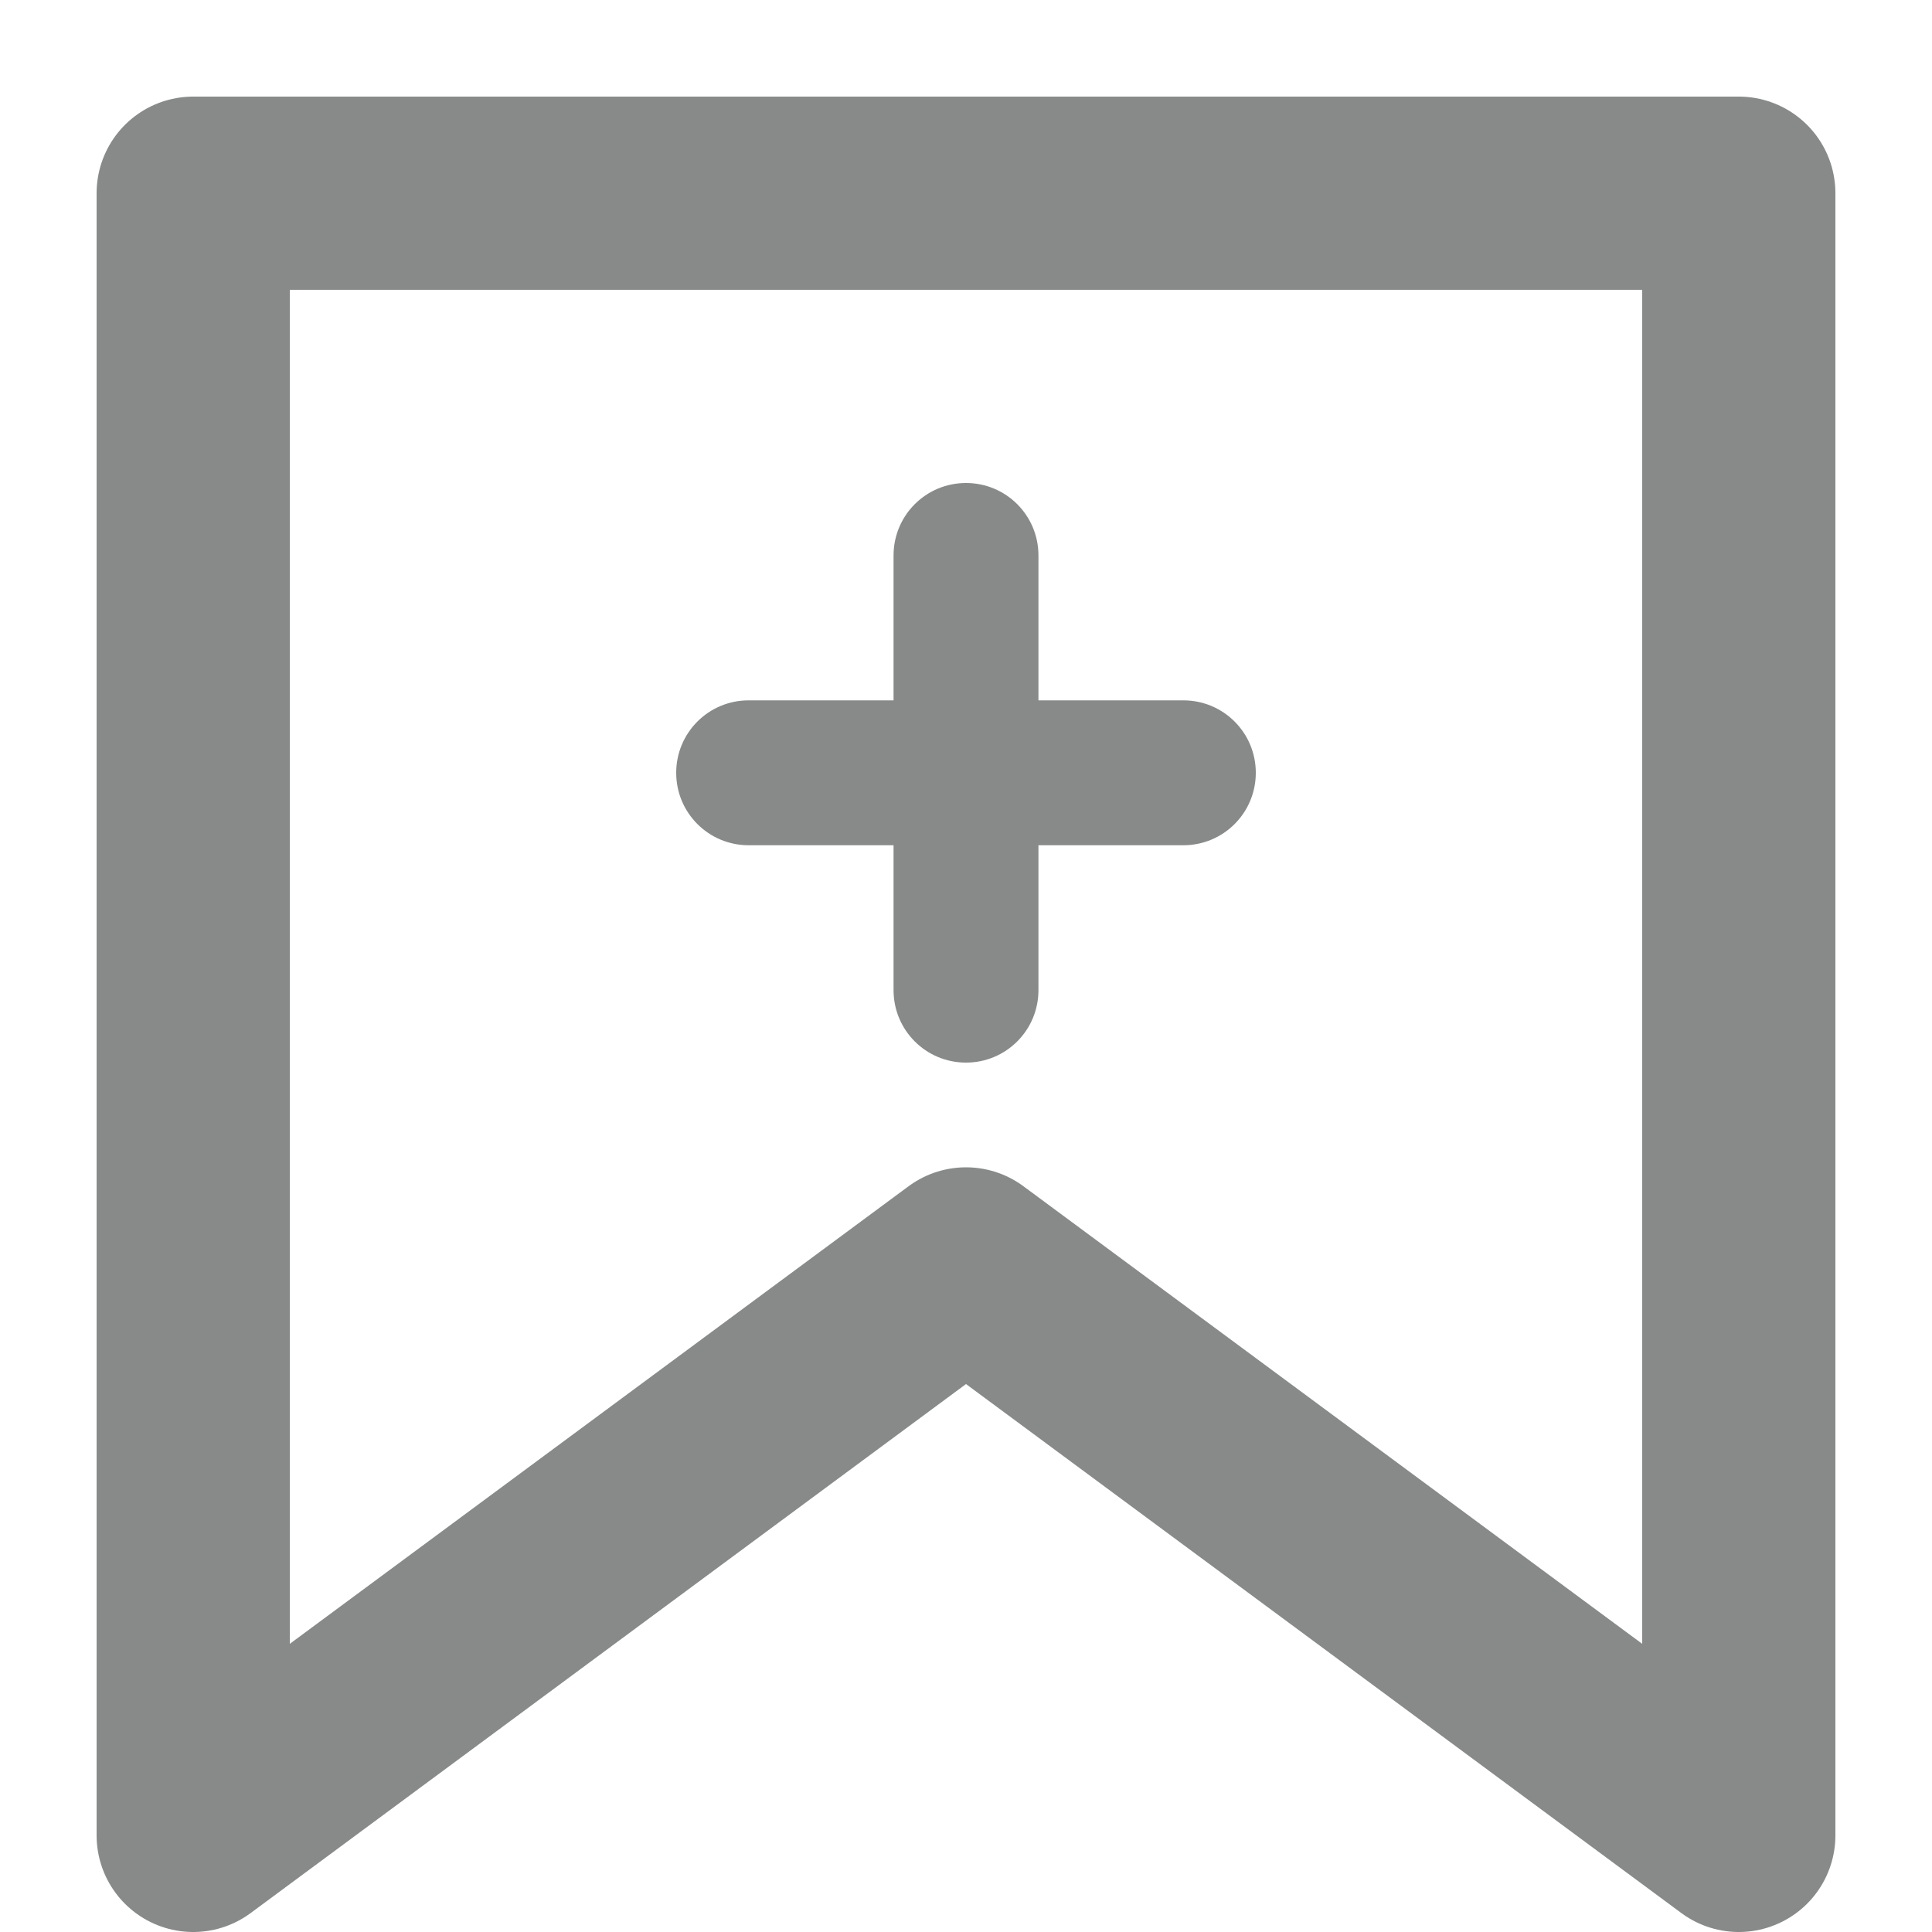
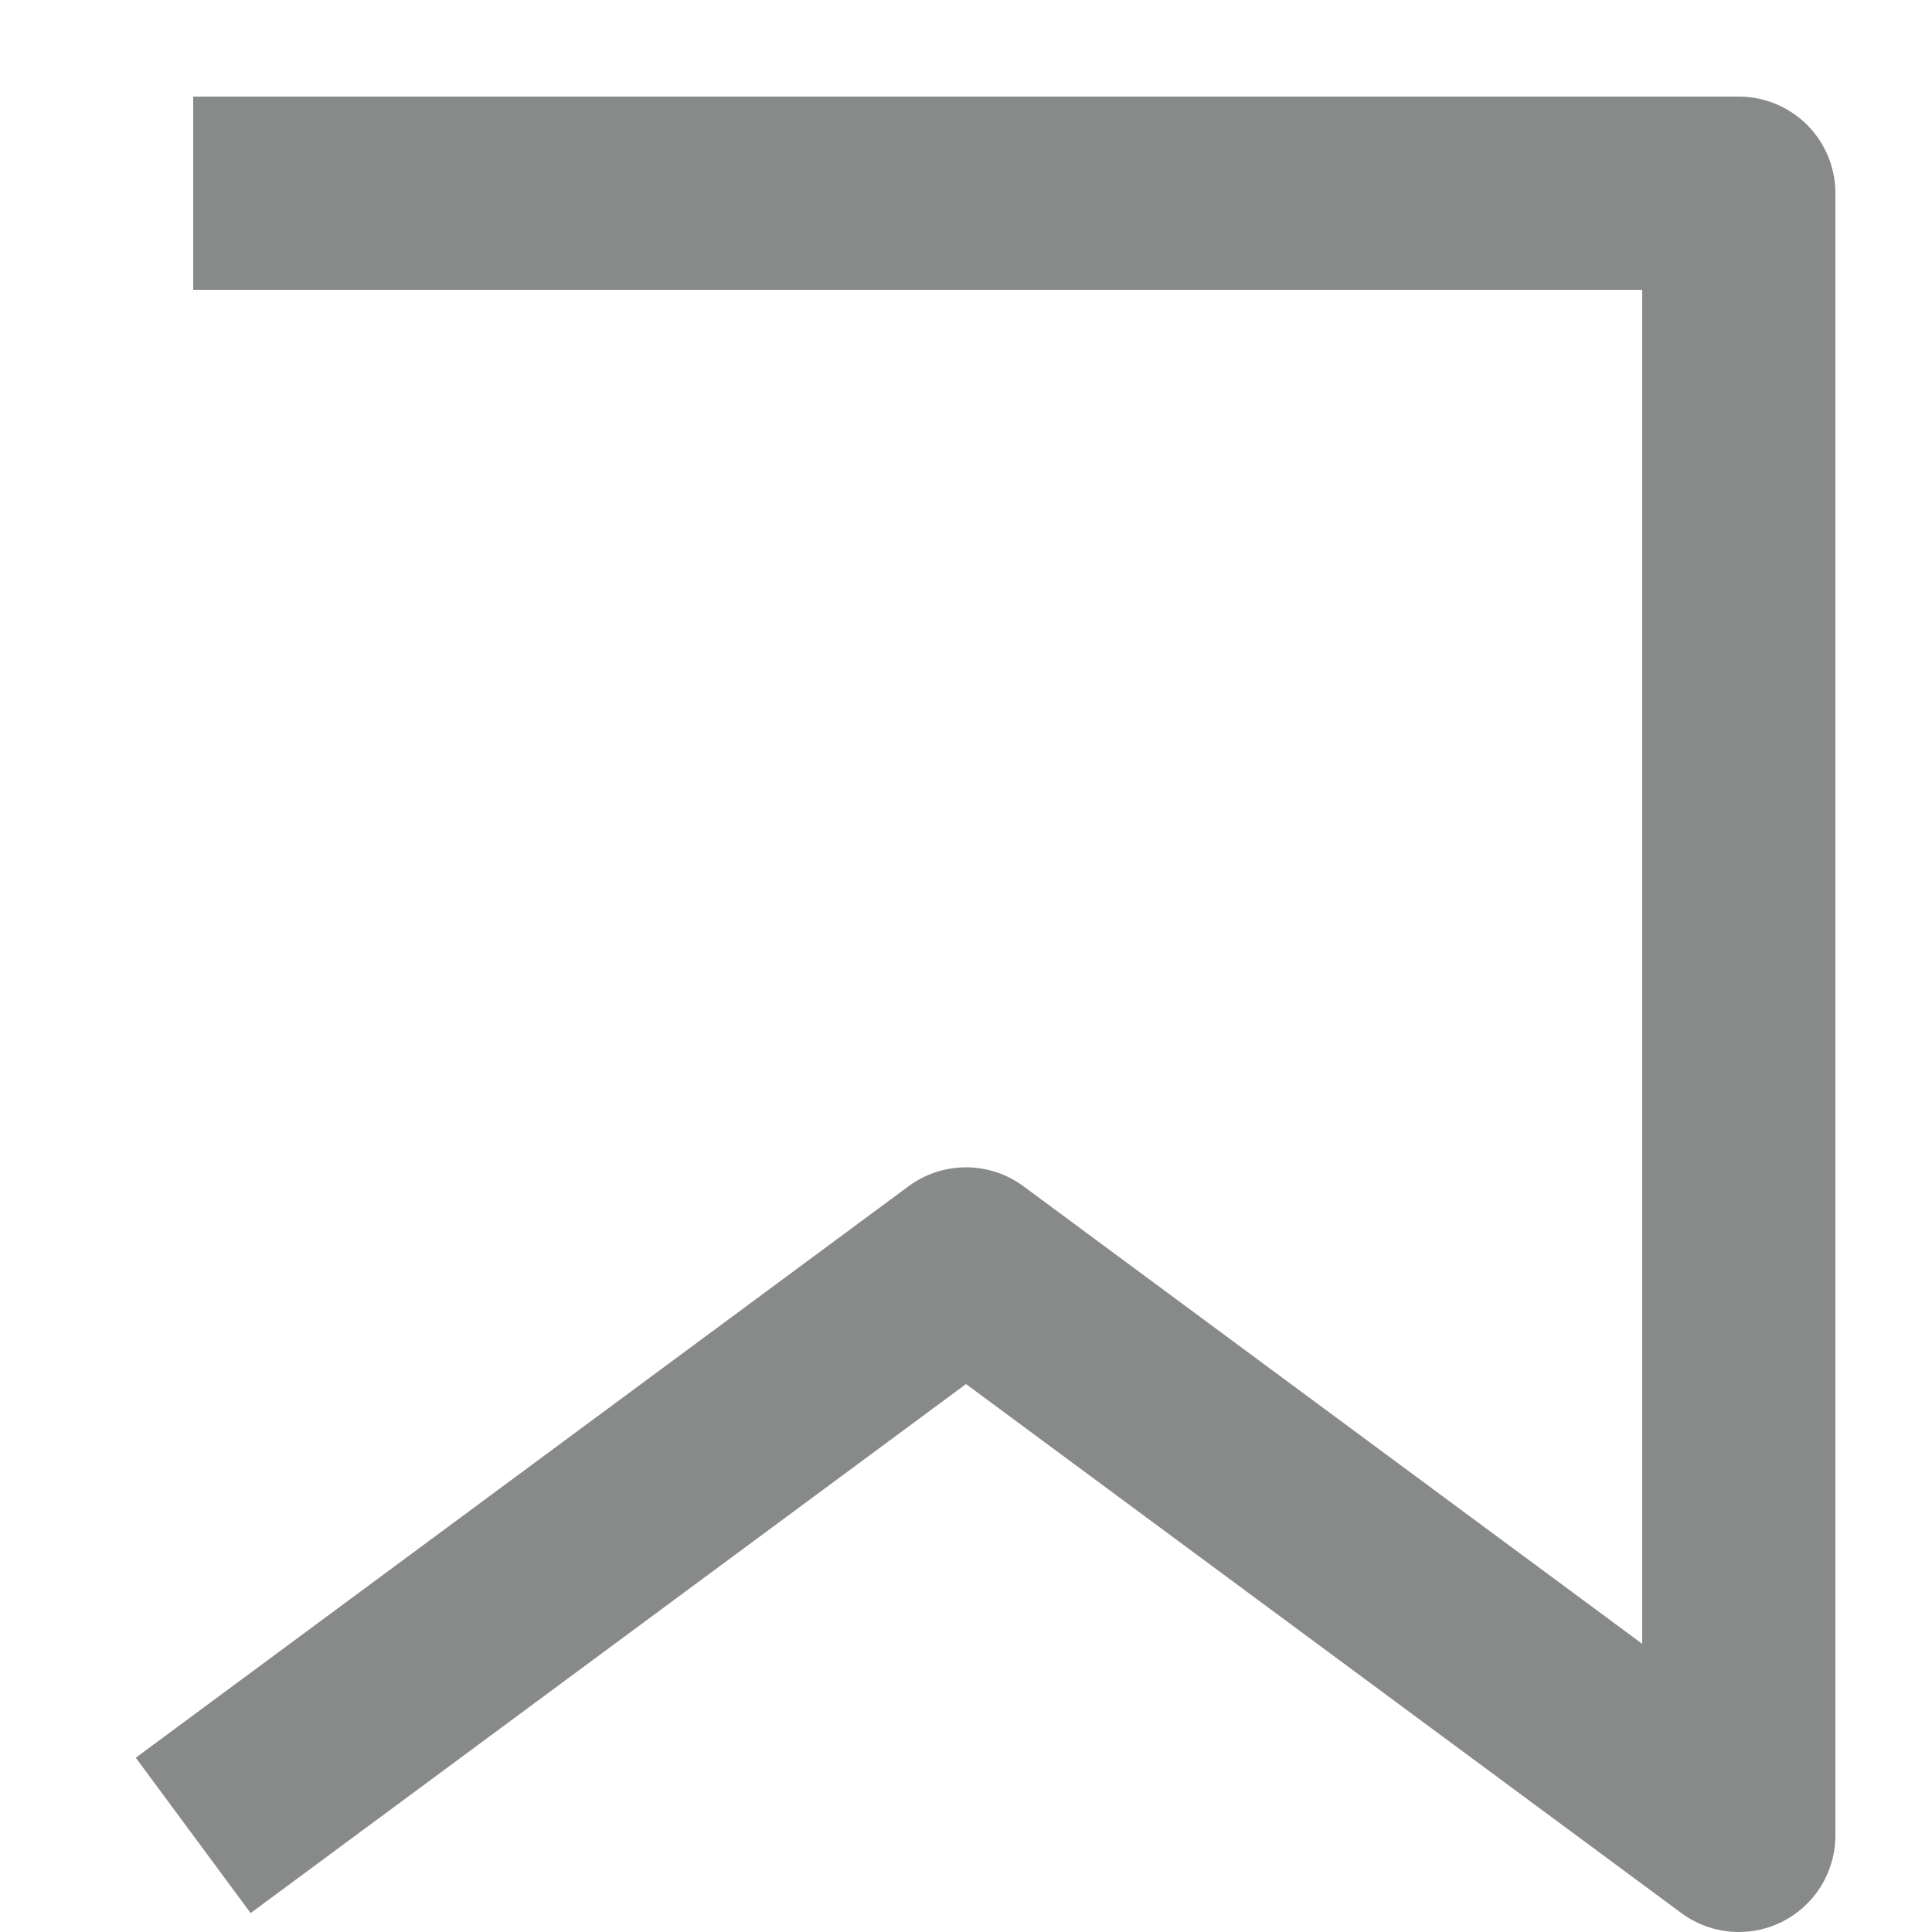
<svg xmlns="http://www.w3.org/2000/svg" width="20" height="20" viewBox="0 0 20 20">
  <g fill="none" fill-rule="evenodd">
-     <path stroke="#888a8a" stroke-linejoin="round" stroke-width="2" d="M0 0L16 0 16 17 8 11.084 0 17z" transform="translate(2 2)" />
-     <path fill="#888a8a" d="M8.75 3.75C8.75 3.335 8.415 3 8 3s-.75.335-.75.75v1.5h-1.5c-.415 0-.75.335-.75.75s.335.75.75.75h1.5v1.5c0 .415.335.75.75.75s.75-.335.75-.75v-1.5h1.5c.415 0 .75-.335.75-.75s-.335-.75-.75-.75h-1.5v-1.5z" transform="translate(2 2)" />
+     <path stroke="#888a8a" stroke-linejoin="round" stroke-width="2" d="M0 0L16 0 16 17 8 11.084 0 17" transform="translate(2 2)" />
  </g>
</svg>